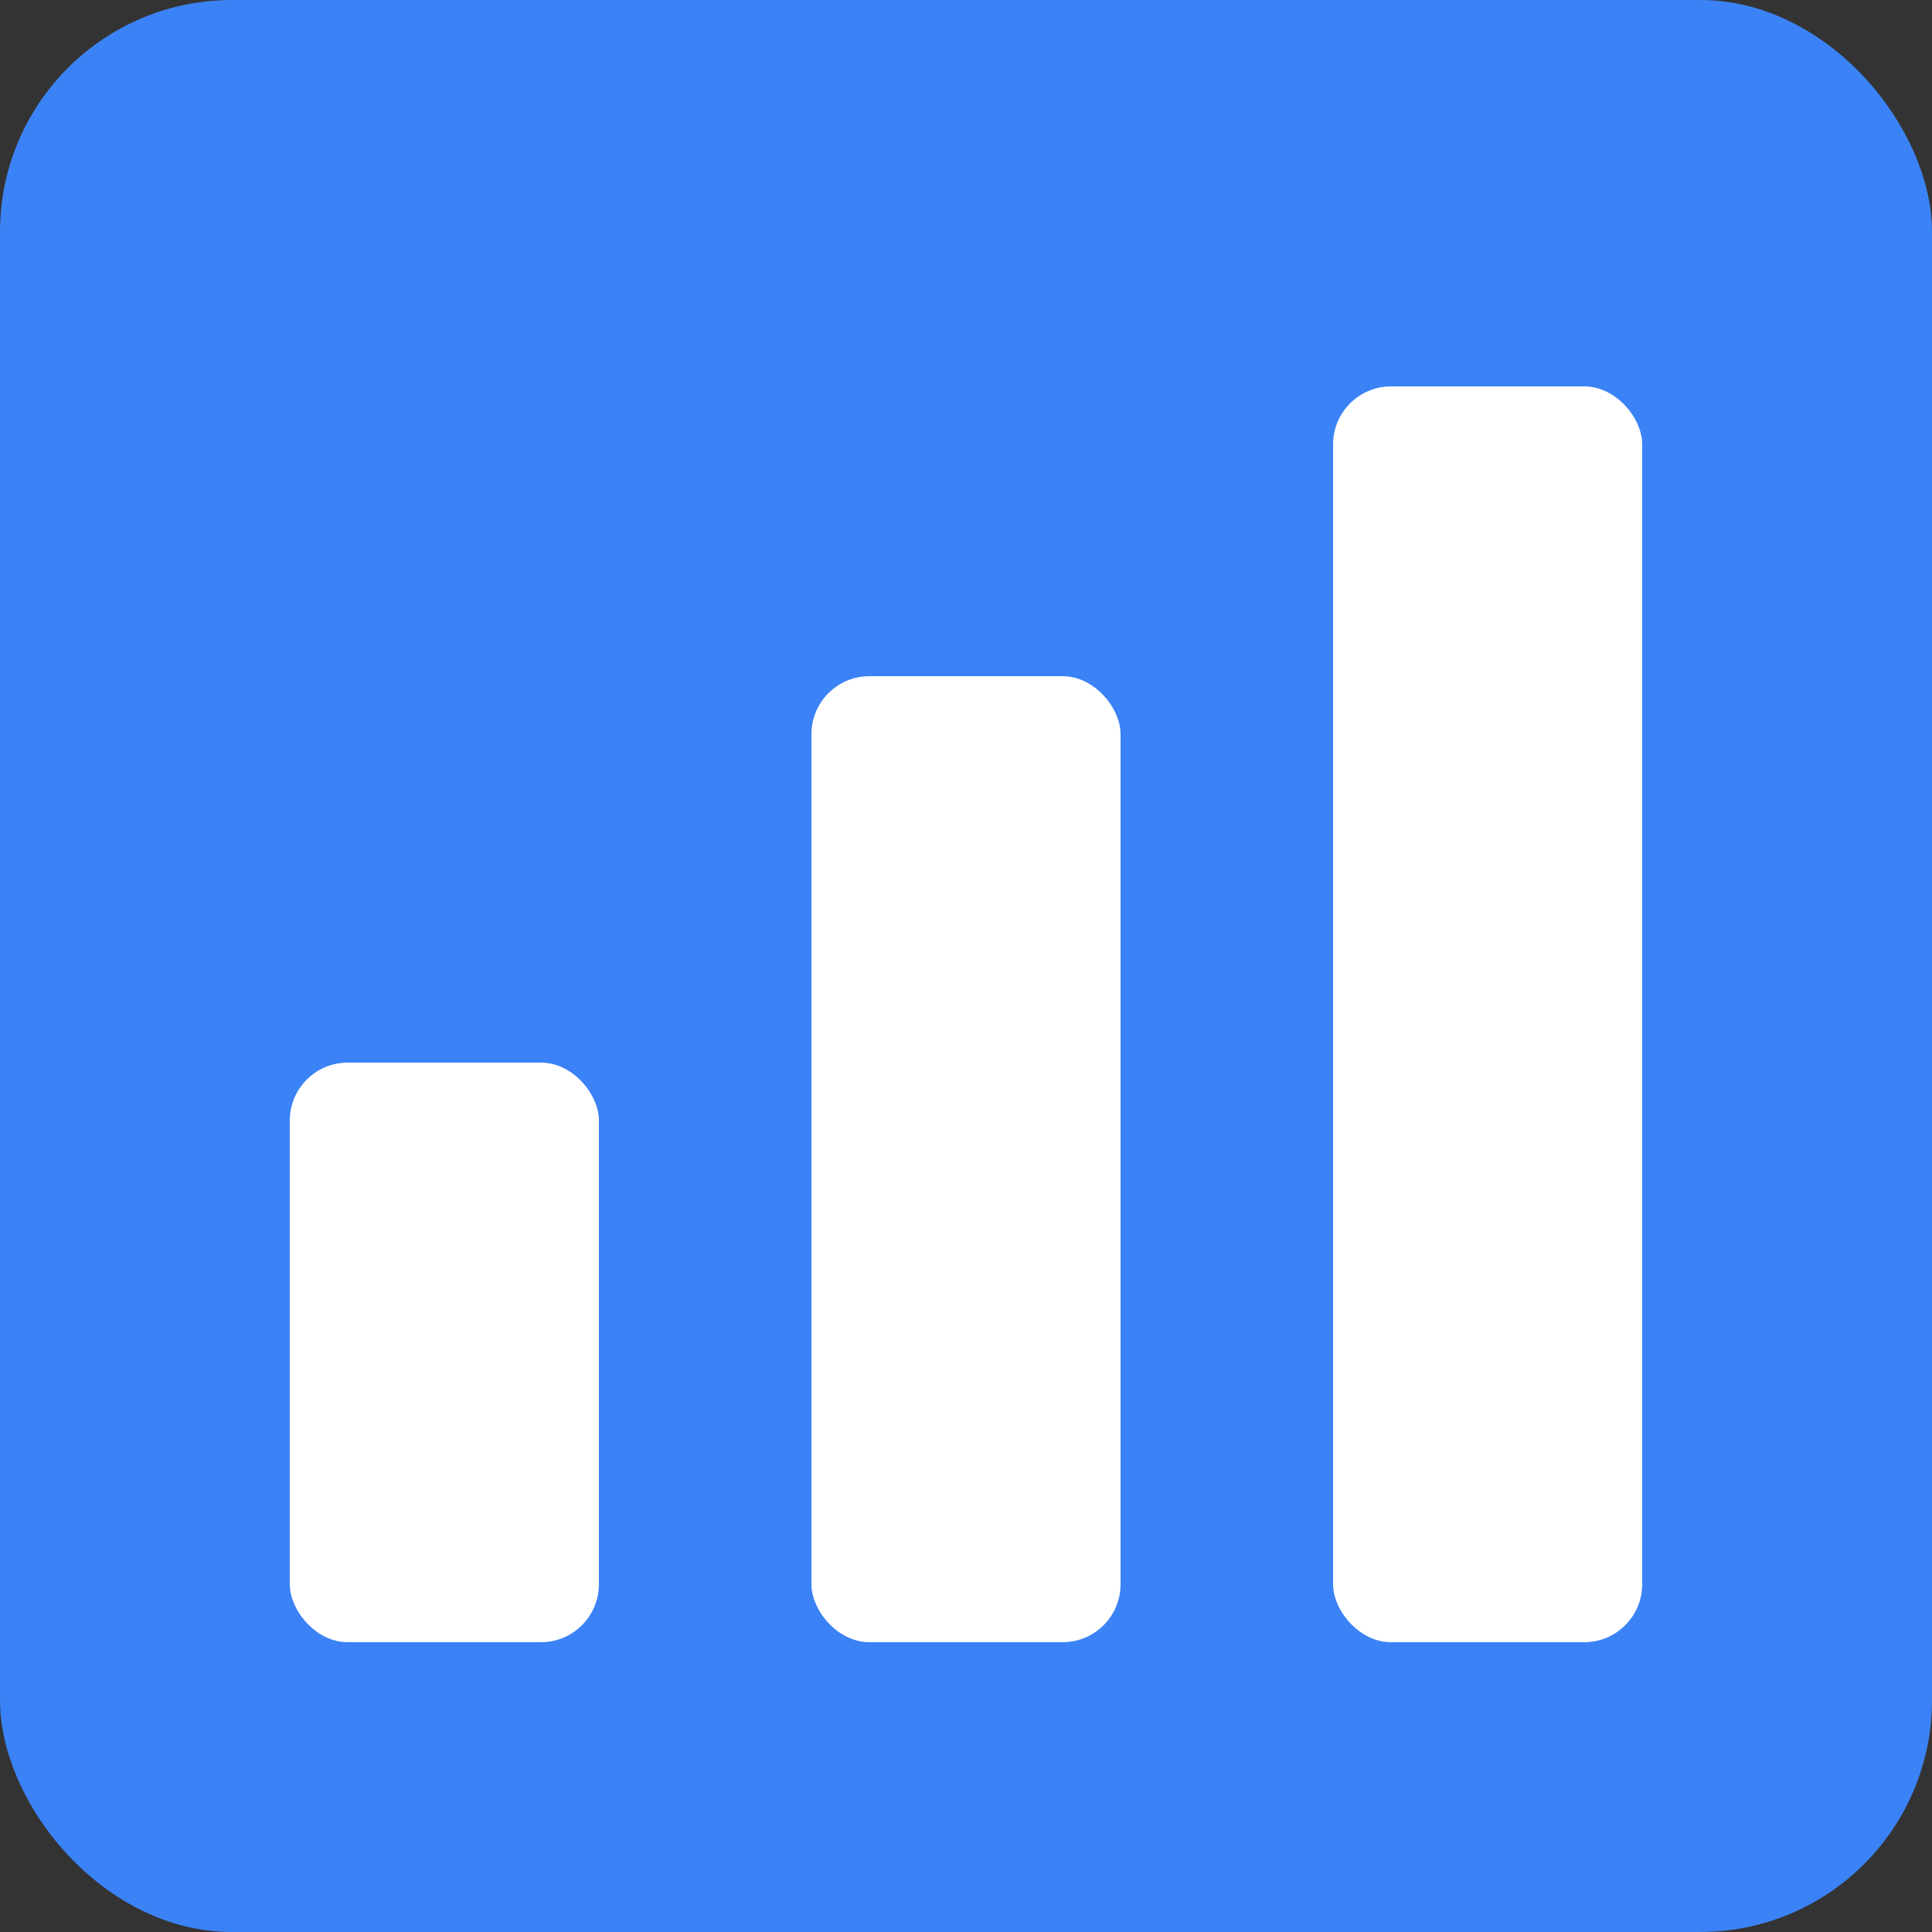
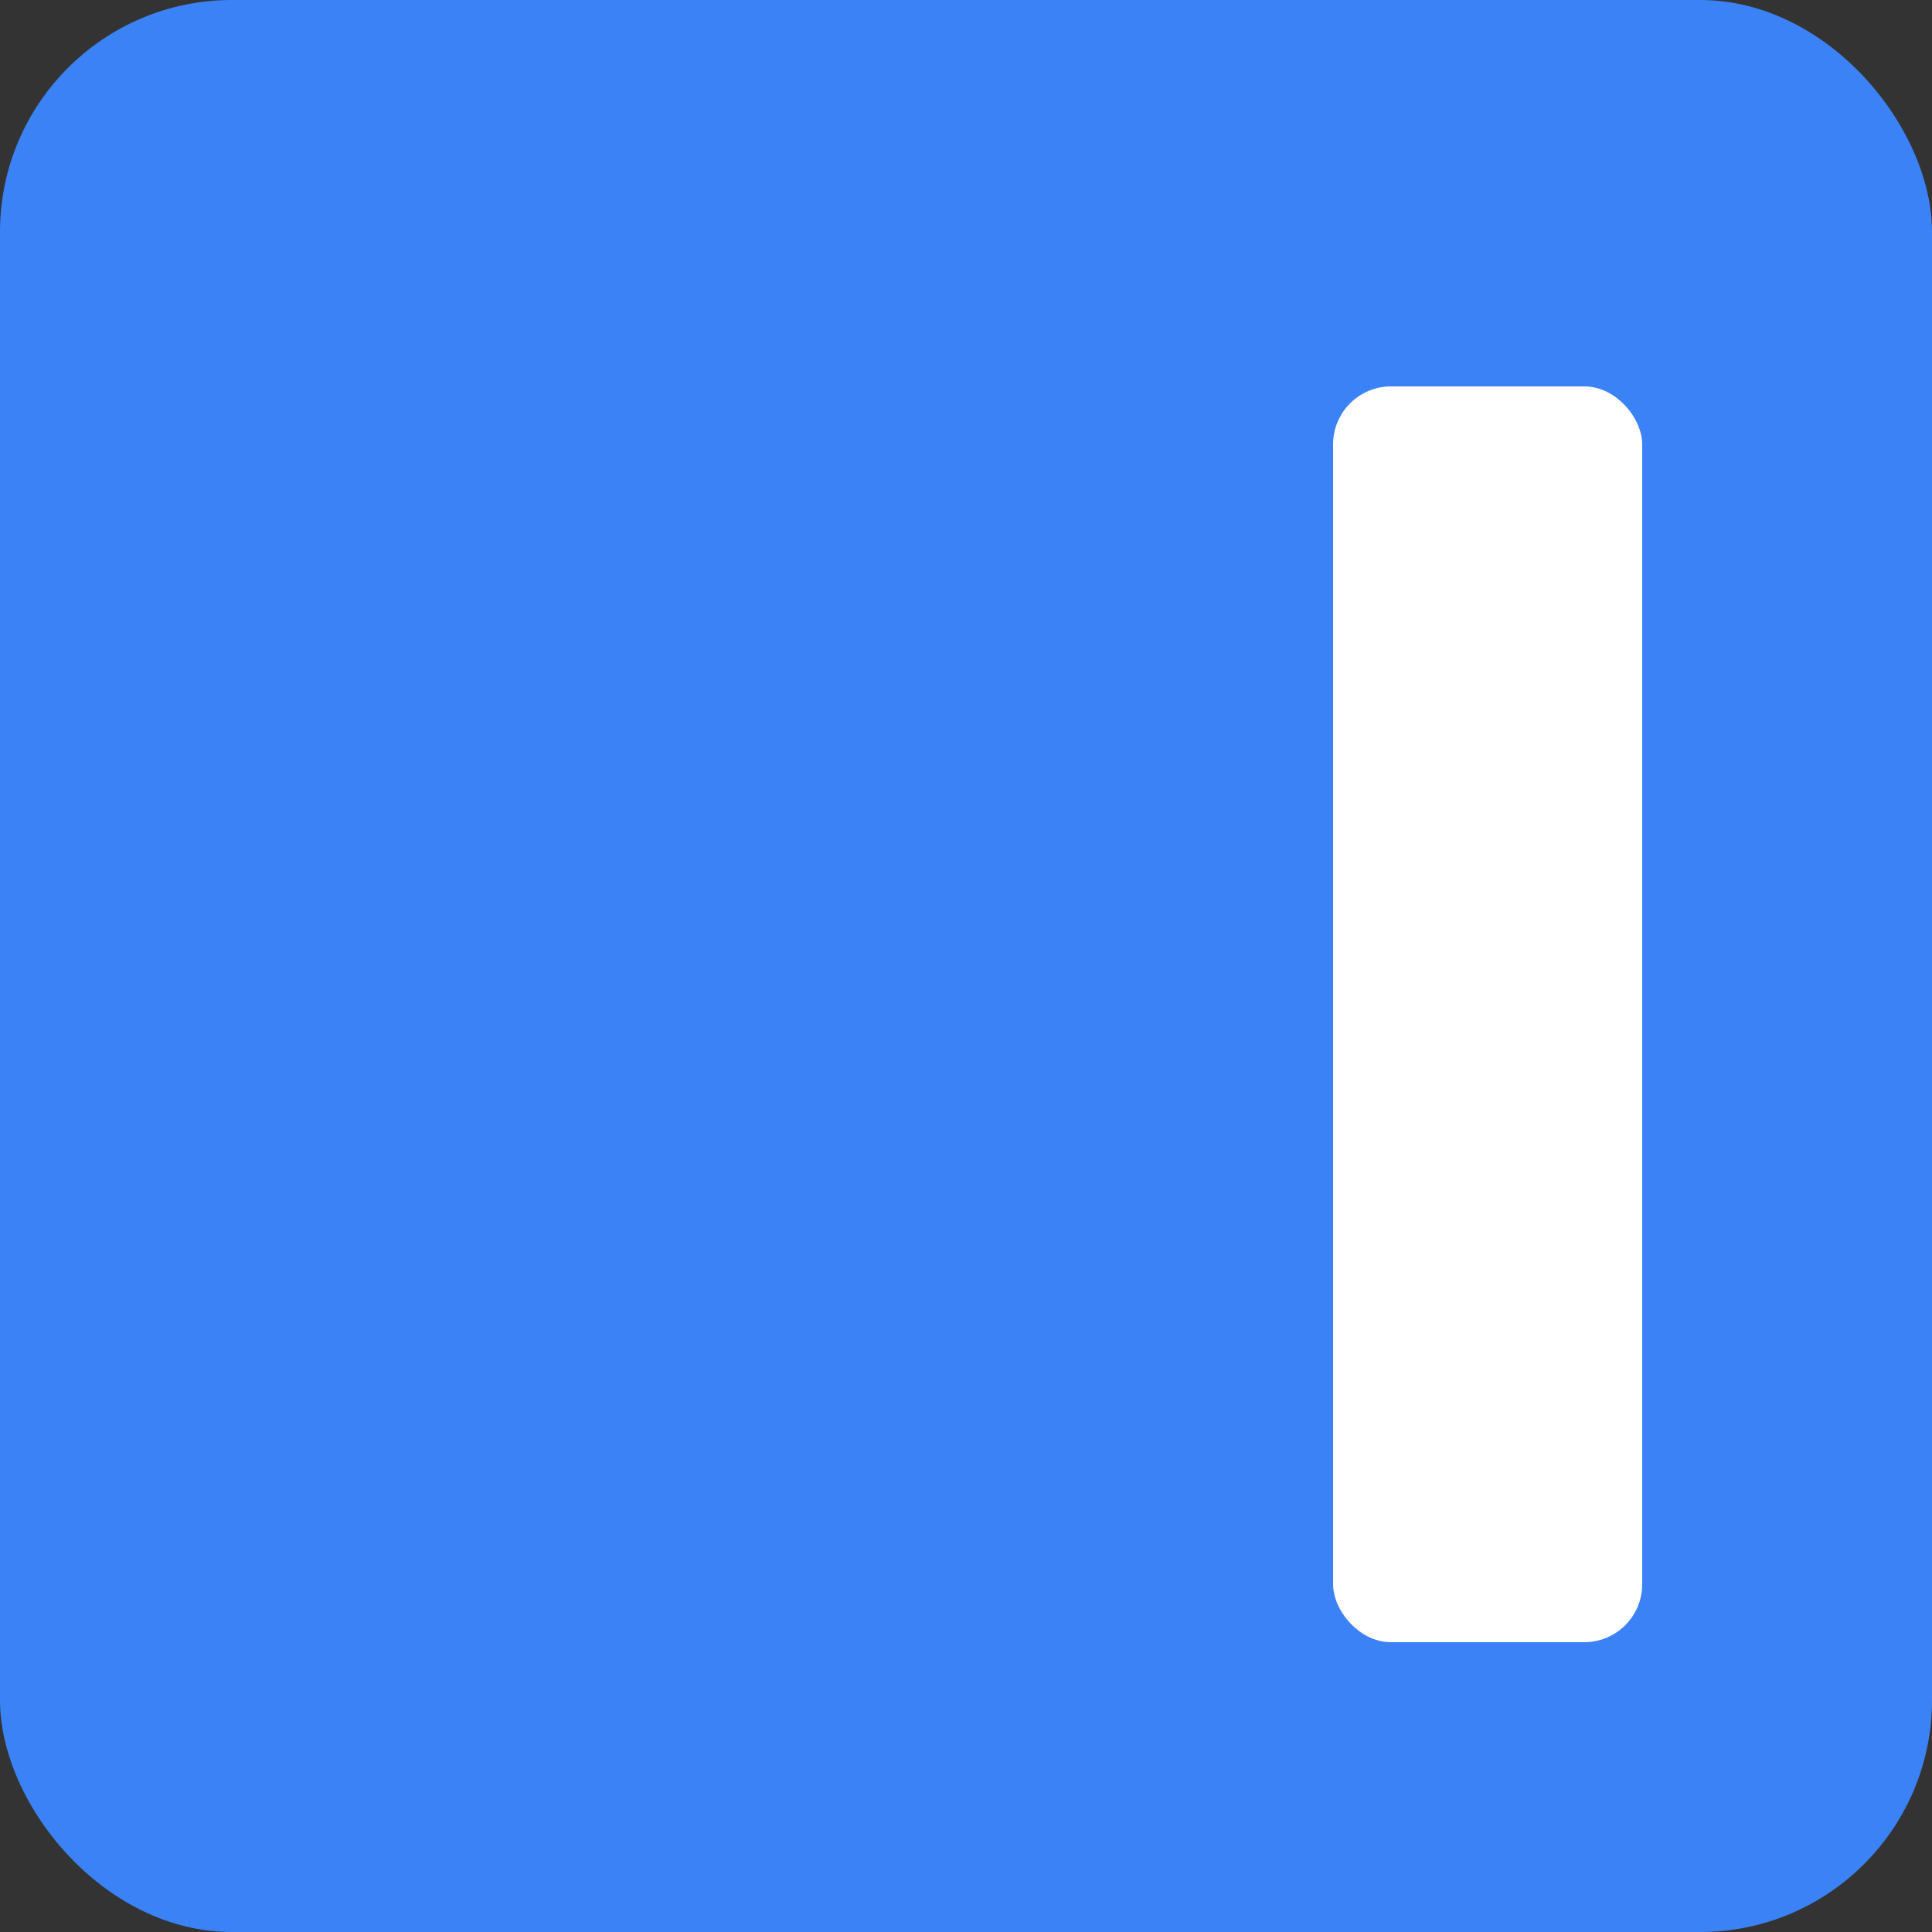
<svg xmlns="http://www.w3.org/2000/svg" viewBox="0 0 100 100">
  <rect x="0" y="0" width="100" height="100" fill="#333333" stroke="none" />
  <rect width="100" height="100" rx="12" fill="#3b82f6" />
-   <rect x="15" y="55" width="16" height="30" rx="3" fill="white" />
-   <rect x="42" y="35" width="16" height="50" rx="3" fill="white" />
  <rect x="69" y="20" width="16" height="65" rx="3" fill="white" />
</svg>